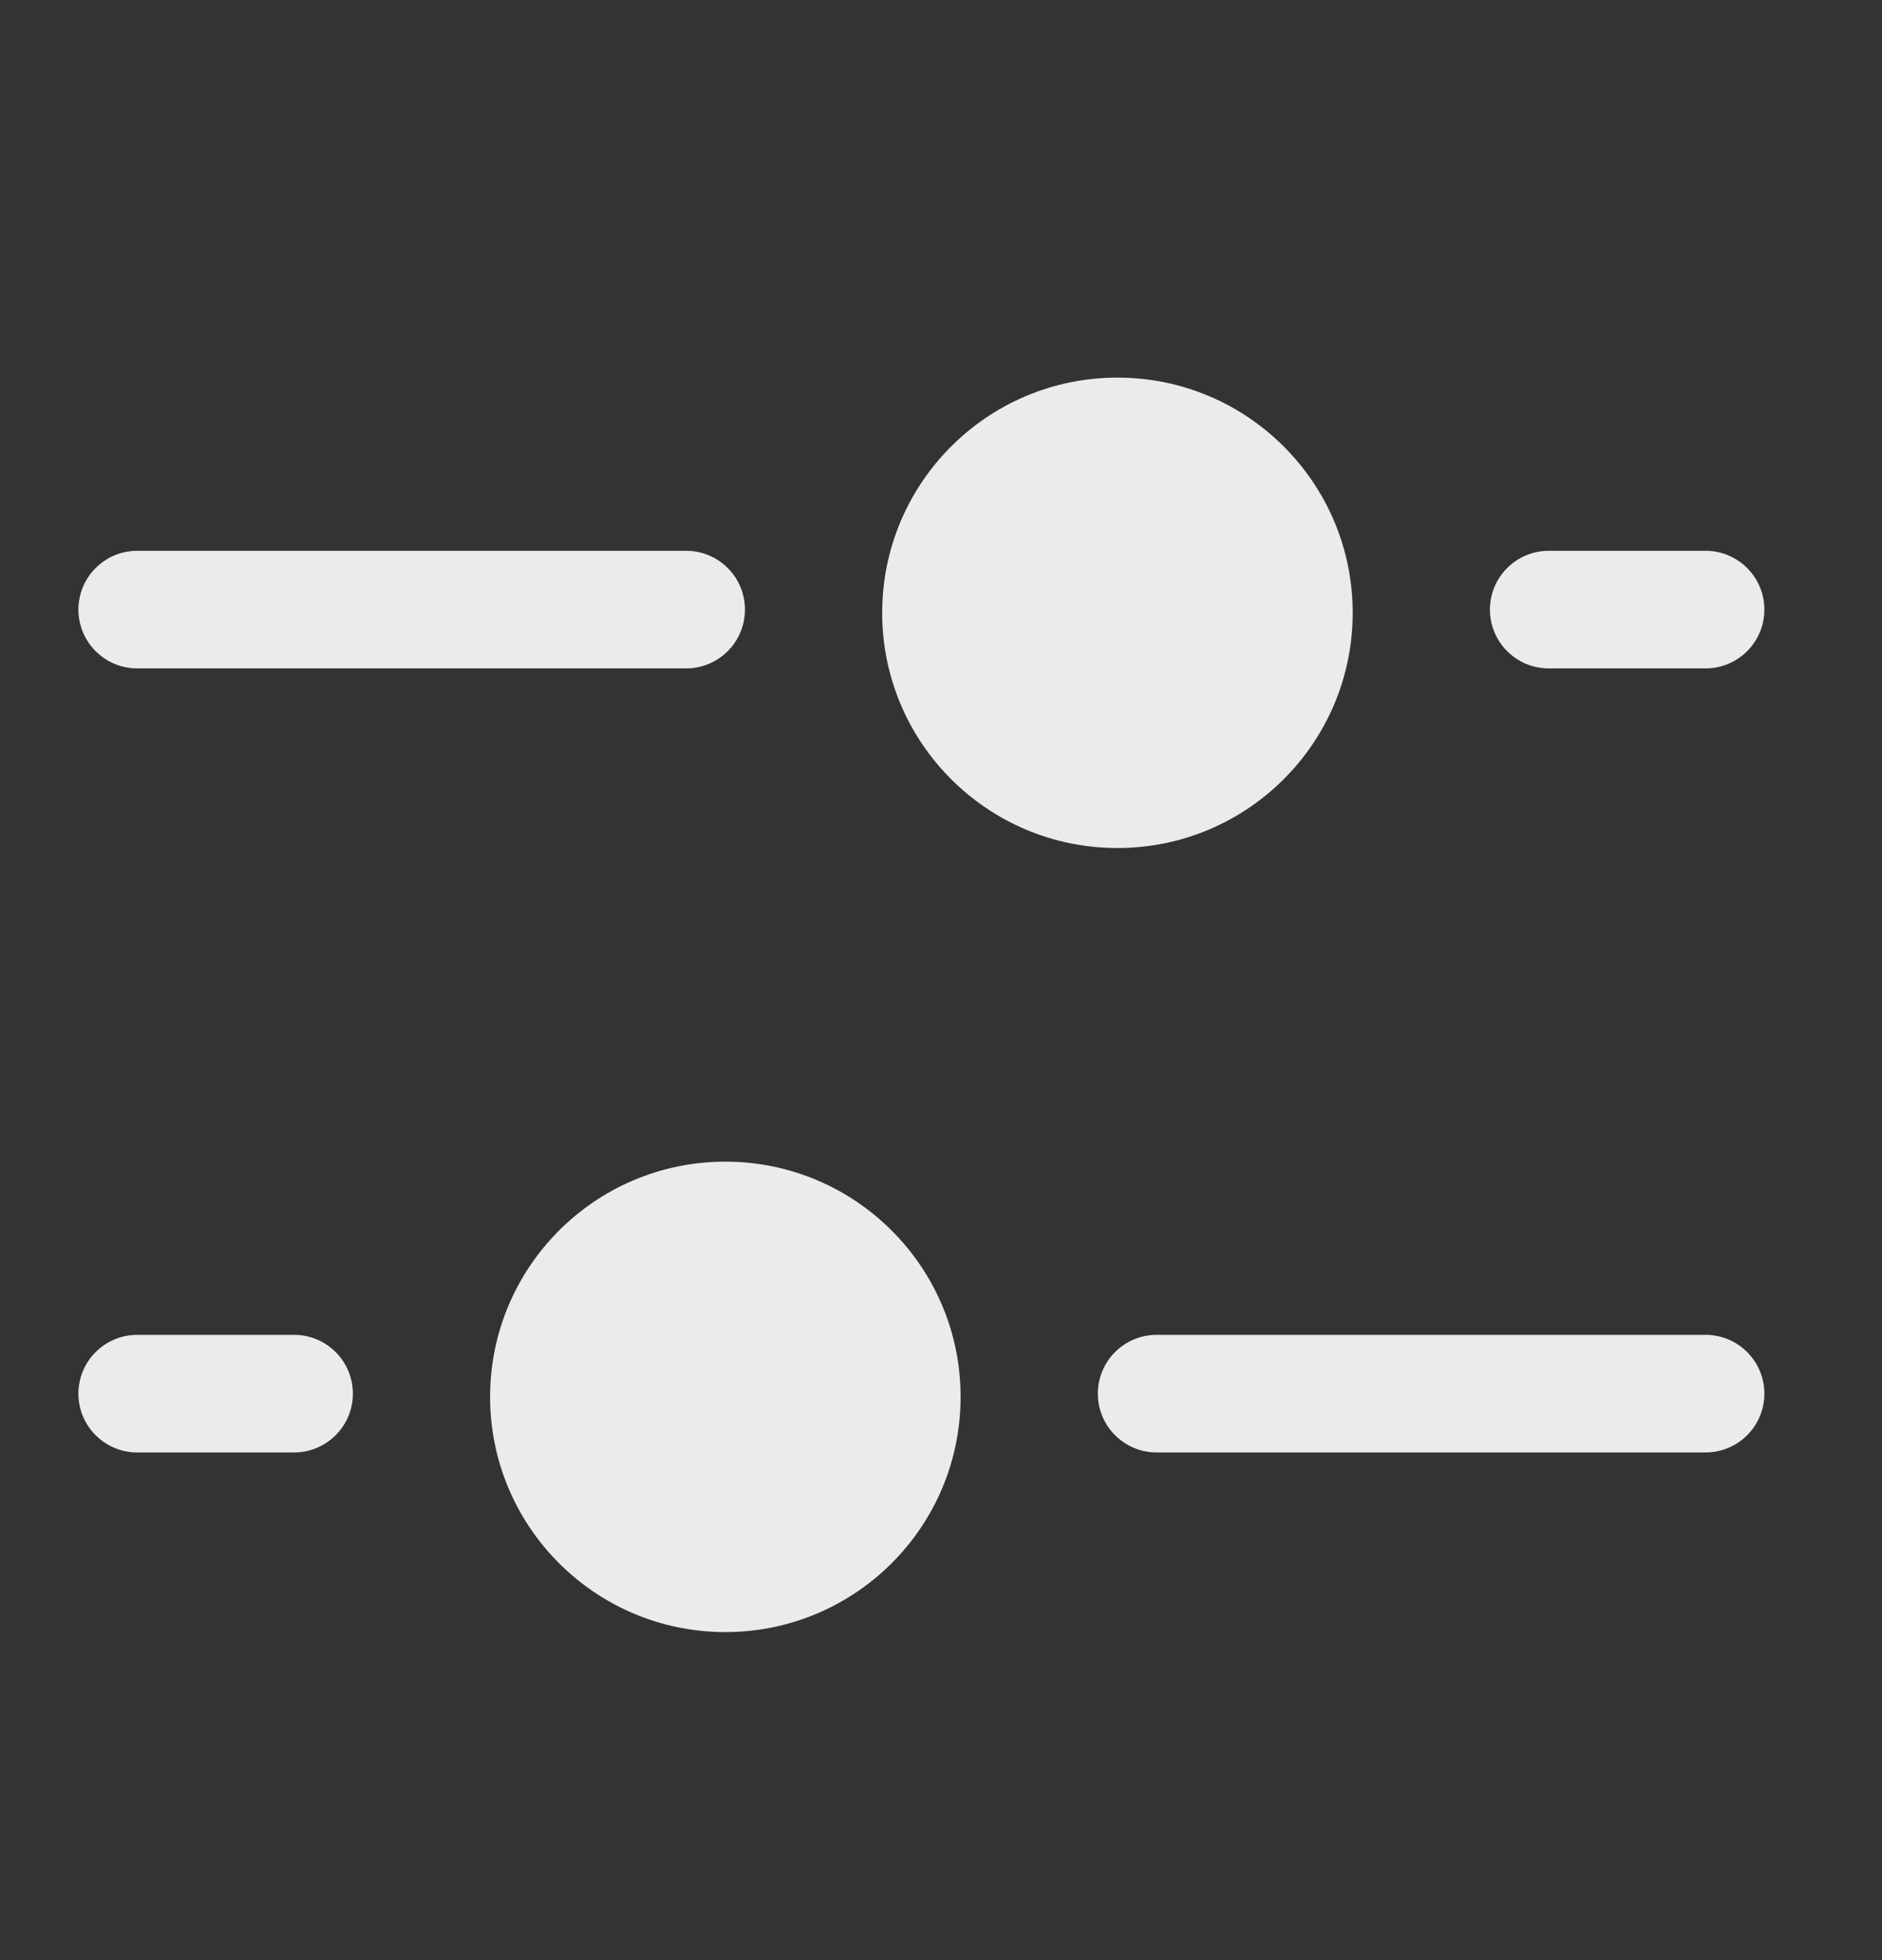
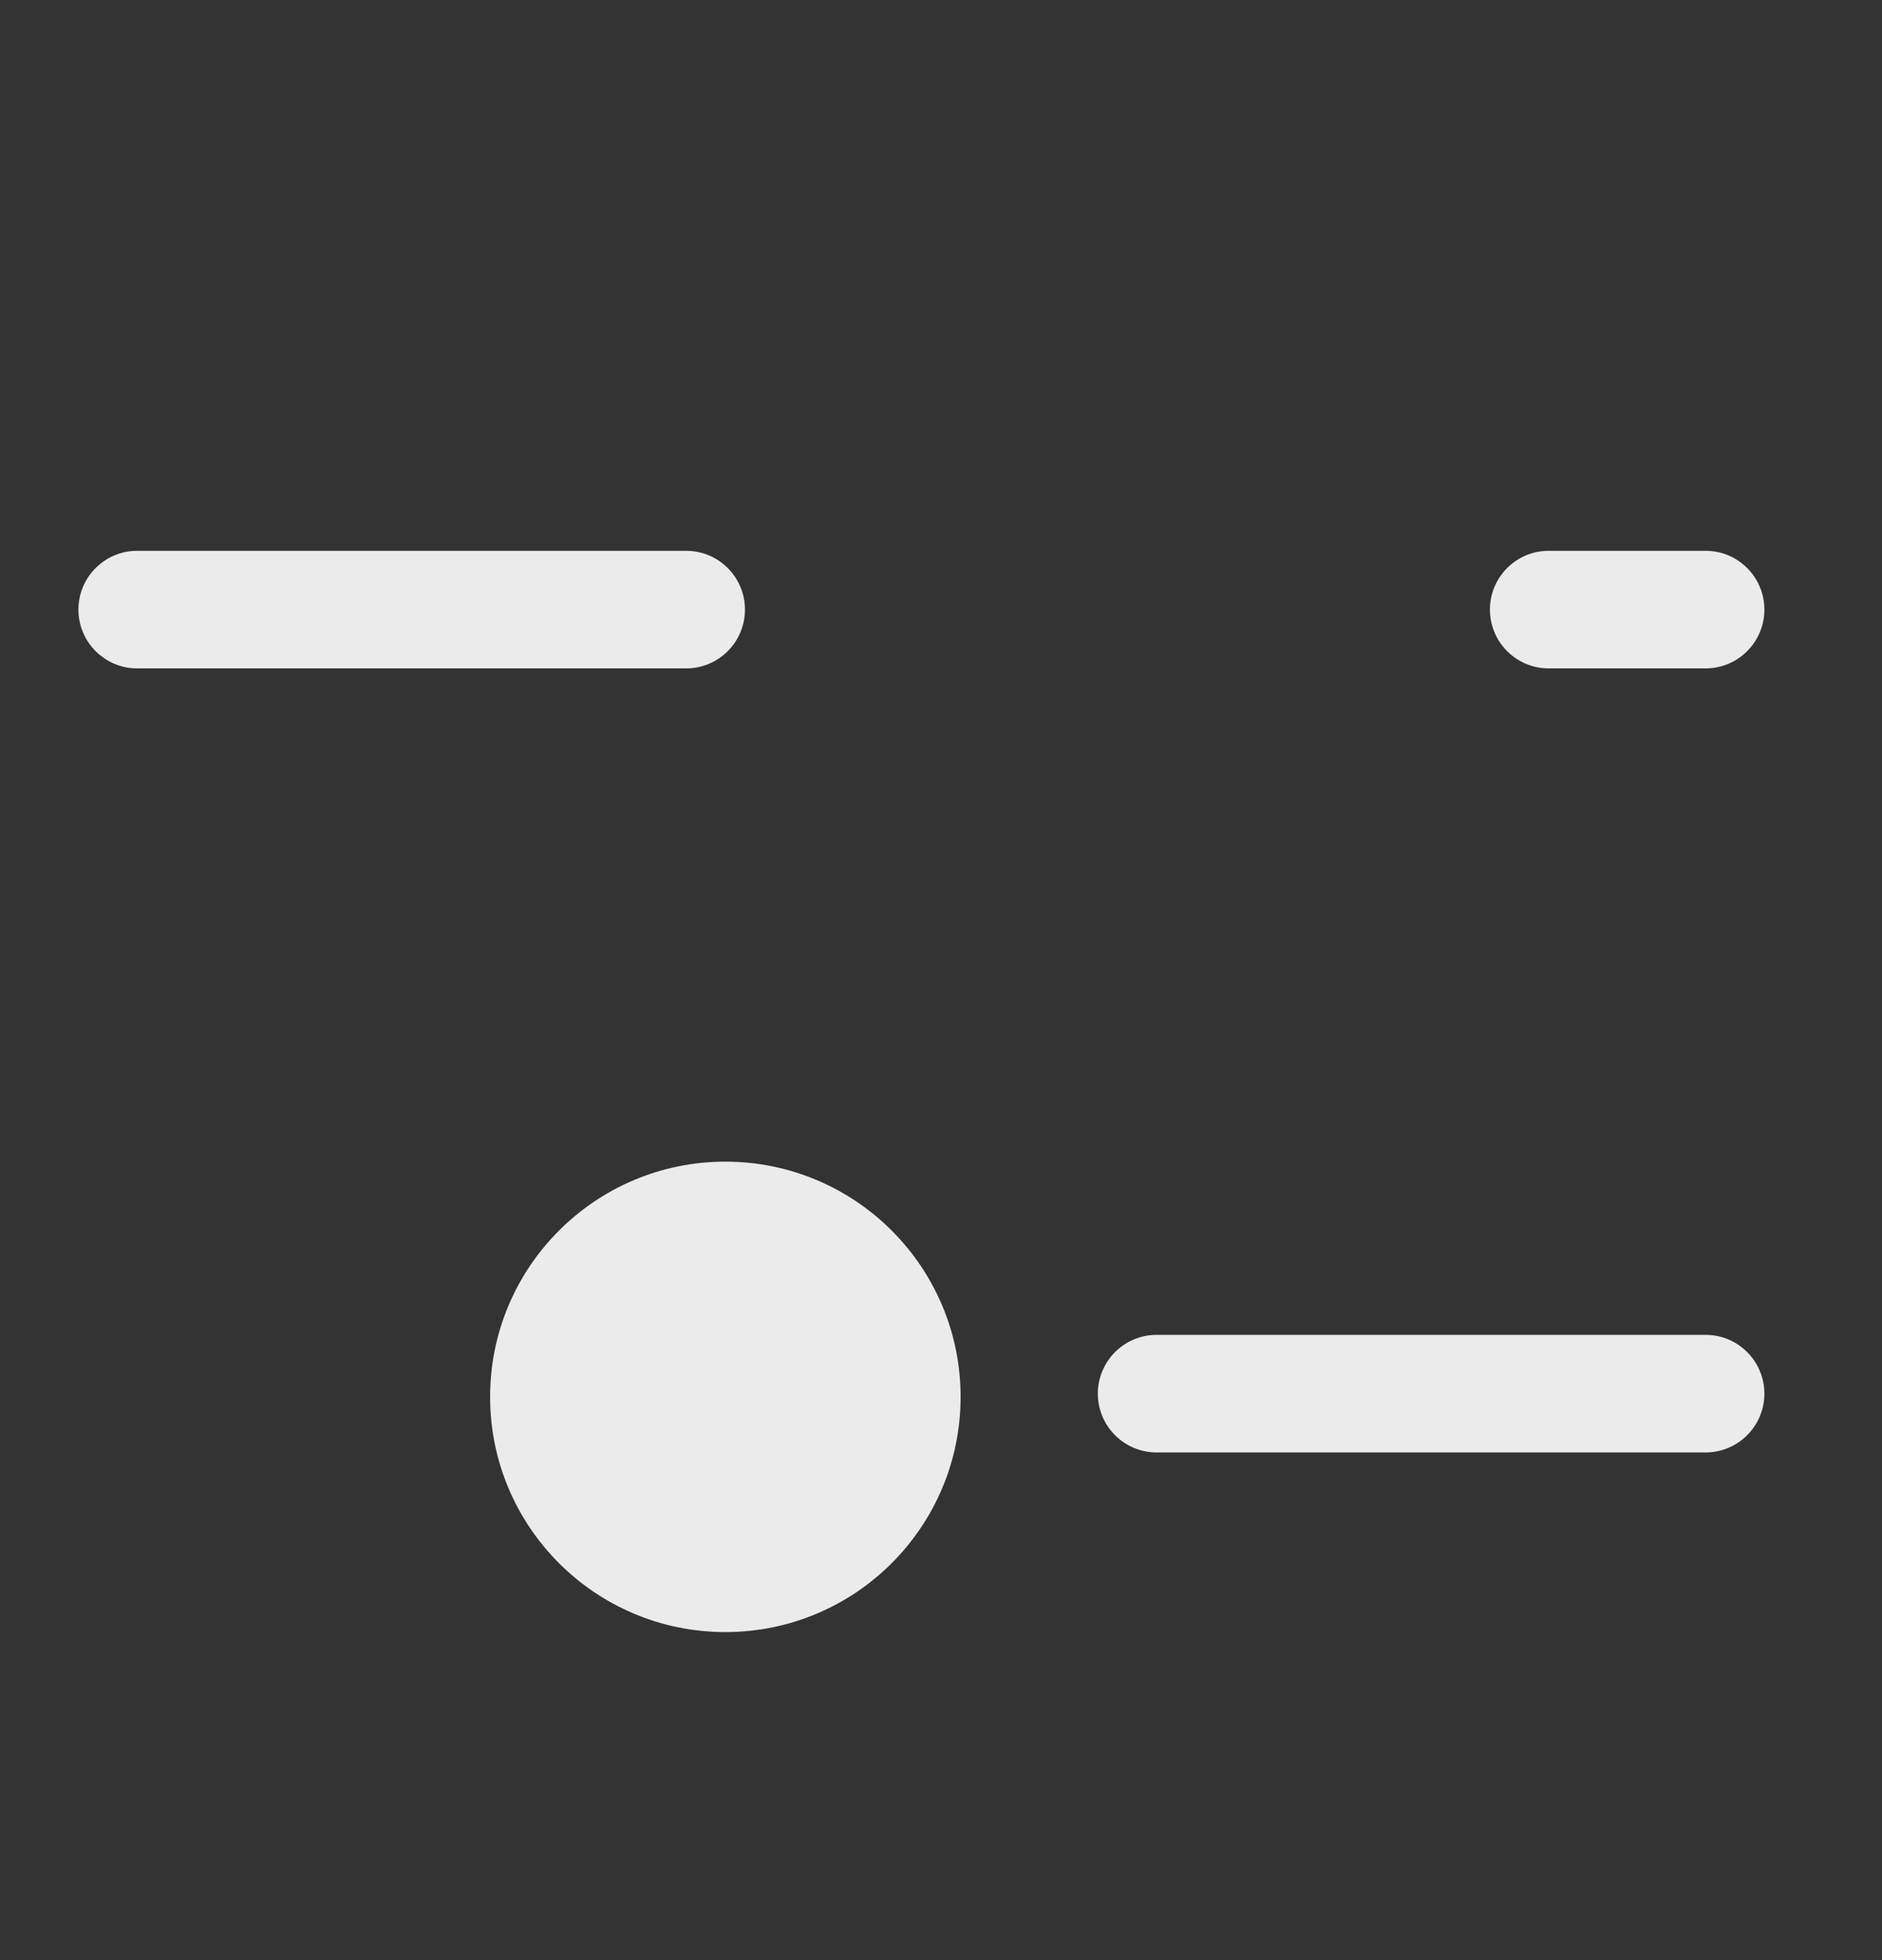
<svg xmlns="http://www.w3.org/2000/svg" width="24" height="25" viewBox="0 0 24 25" fill="none">
  <rect x="0" y="0" width="24" height="25" fill="#333333" stroke="none" />
  <path d="M9.25 14.816C10.907 14.816 12.25 16.16 12.25 17.816C12.25 19.473 10.907 20.816 9.25 20.816C7.593 20.816 6.25 19.473 6.25 17.816C6.25 16.16 7.593 14.816 9.25 14.816Z" fill="#ECEBEB" />
-   <path d="M14.25 4.816C12.593 4.816 11.25 6.16 11.25 7.816C11.25 9.473 12.593 10.816 14.25 10.816C15.907 10.816 17.25 9.473 17.25 7.816C17.25 6.16 15.907 4.816 14.25 4.816Z" fill="#ECEBEB" />
  <path d="M8.75 7.025C9.164 7.025 9.5 7.361 9.5 7.775C9.5 8.189 9.164 8.525 8.75 8.525L1.75 8.525C1.336 8.525 1 8.189 1 7.775C1 7.361 1.336 7.025 1.75 7.025H8.75Z" fill="#ECEBEB" />
  <path d="M14.75 17.025C14.336 17.025 14 17.361 14 17.775C14 18.189 14.336 18.525 14.75 18.525H21.75C22.164 18.525 22.5 18.189 22.5 17.775C22.5 17.361 22.164 17.025 21.75 17.025H14.75Z" fill="#ECEBEB" />
-   <path d="M1 17.775C1 17.361 1.336 17.025 1.75 17.025H3.75C4.164 17.025 4.5 17.361 4.5 17.775C4.5 18.189 4.164 18.525 3.75 18.525H1.75C1.336 18.525 1 18.189 1 17.775Z" fill="#ECEBEB" />
  <path d="M21.75 7.025C22.164 7.025 22.5 7.361 22.5 7.775C22.5 8.189 22.164 8.525 21.75 8.525L19.75 8.525C19.336 8.525 19 8.189 19 7.775C19 7.361 19.336 7.025 19.75 7.025H21.75Z" fill="#ECEBEB" />
</svg>